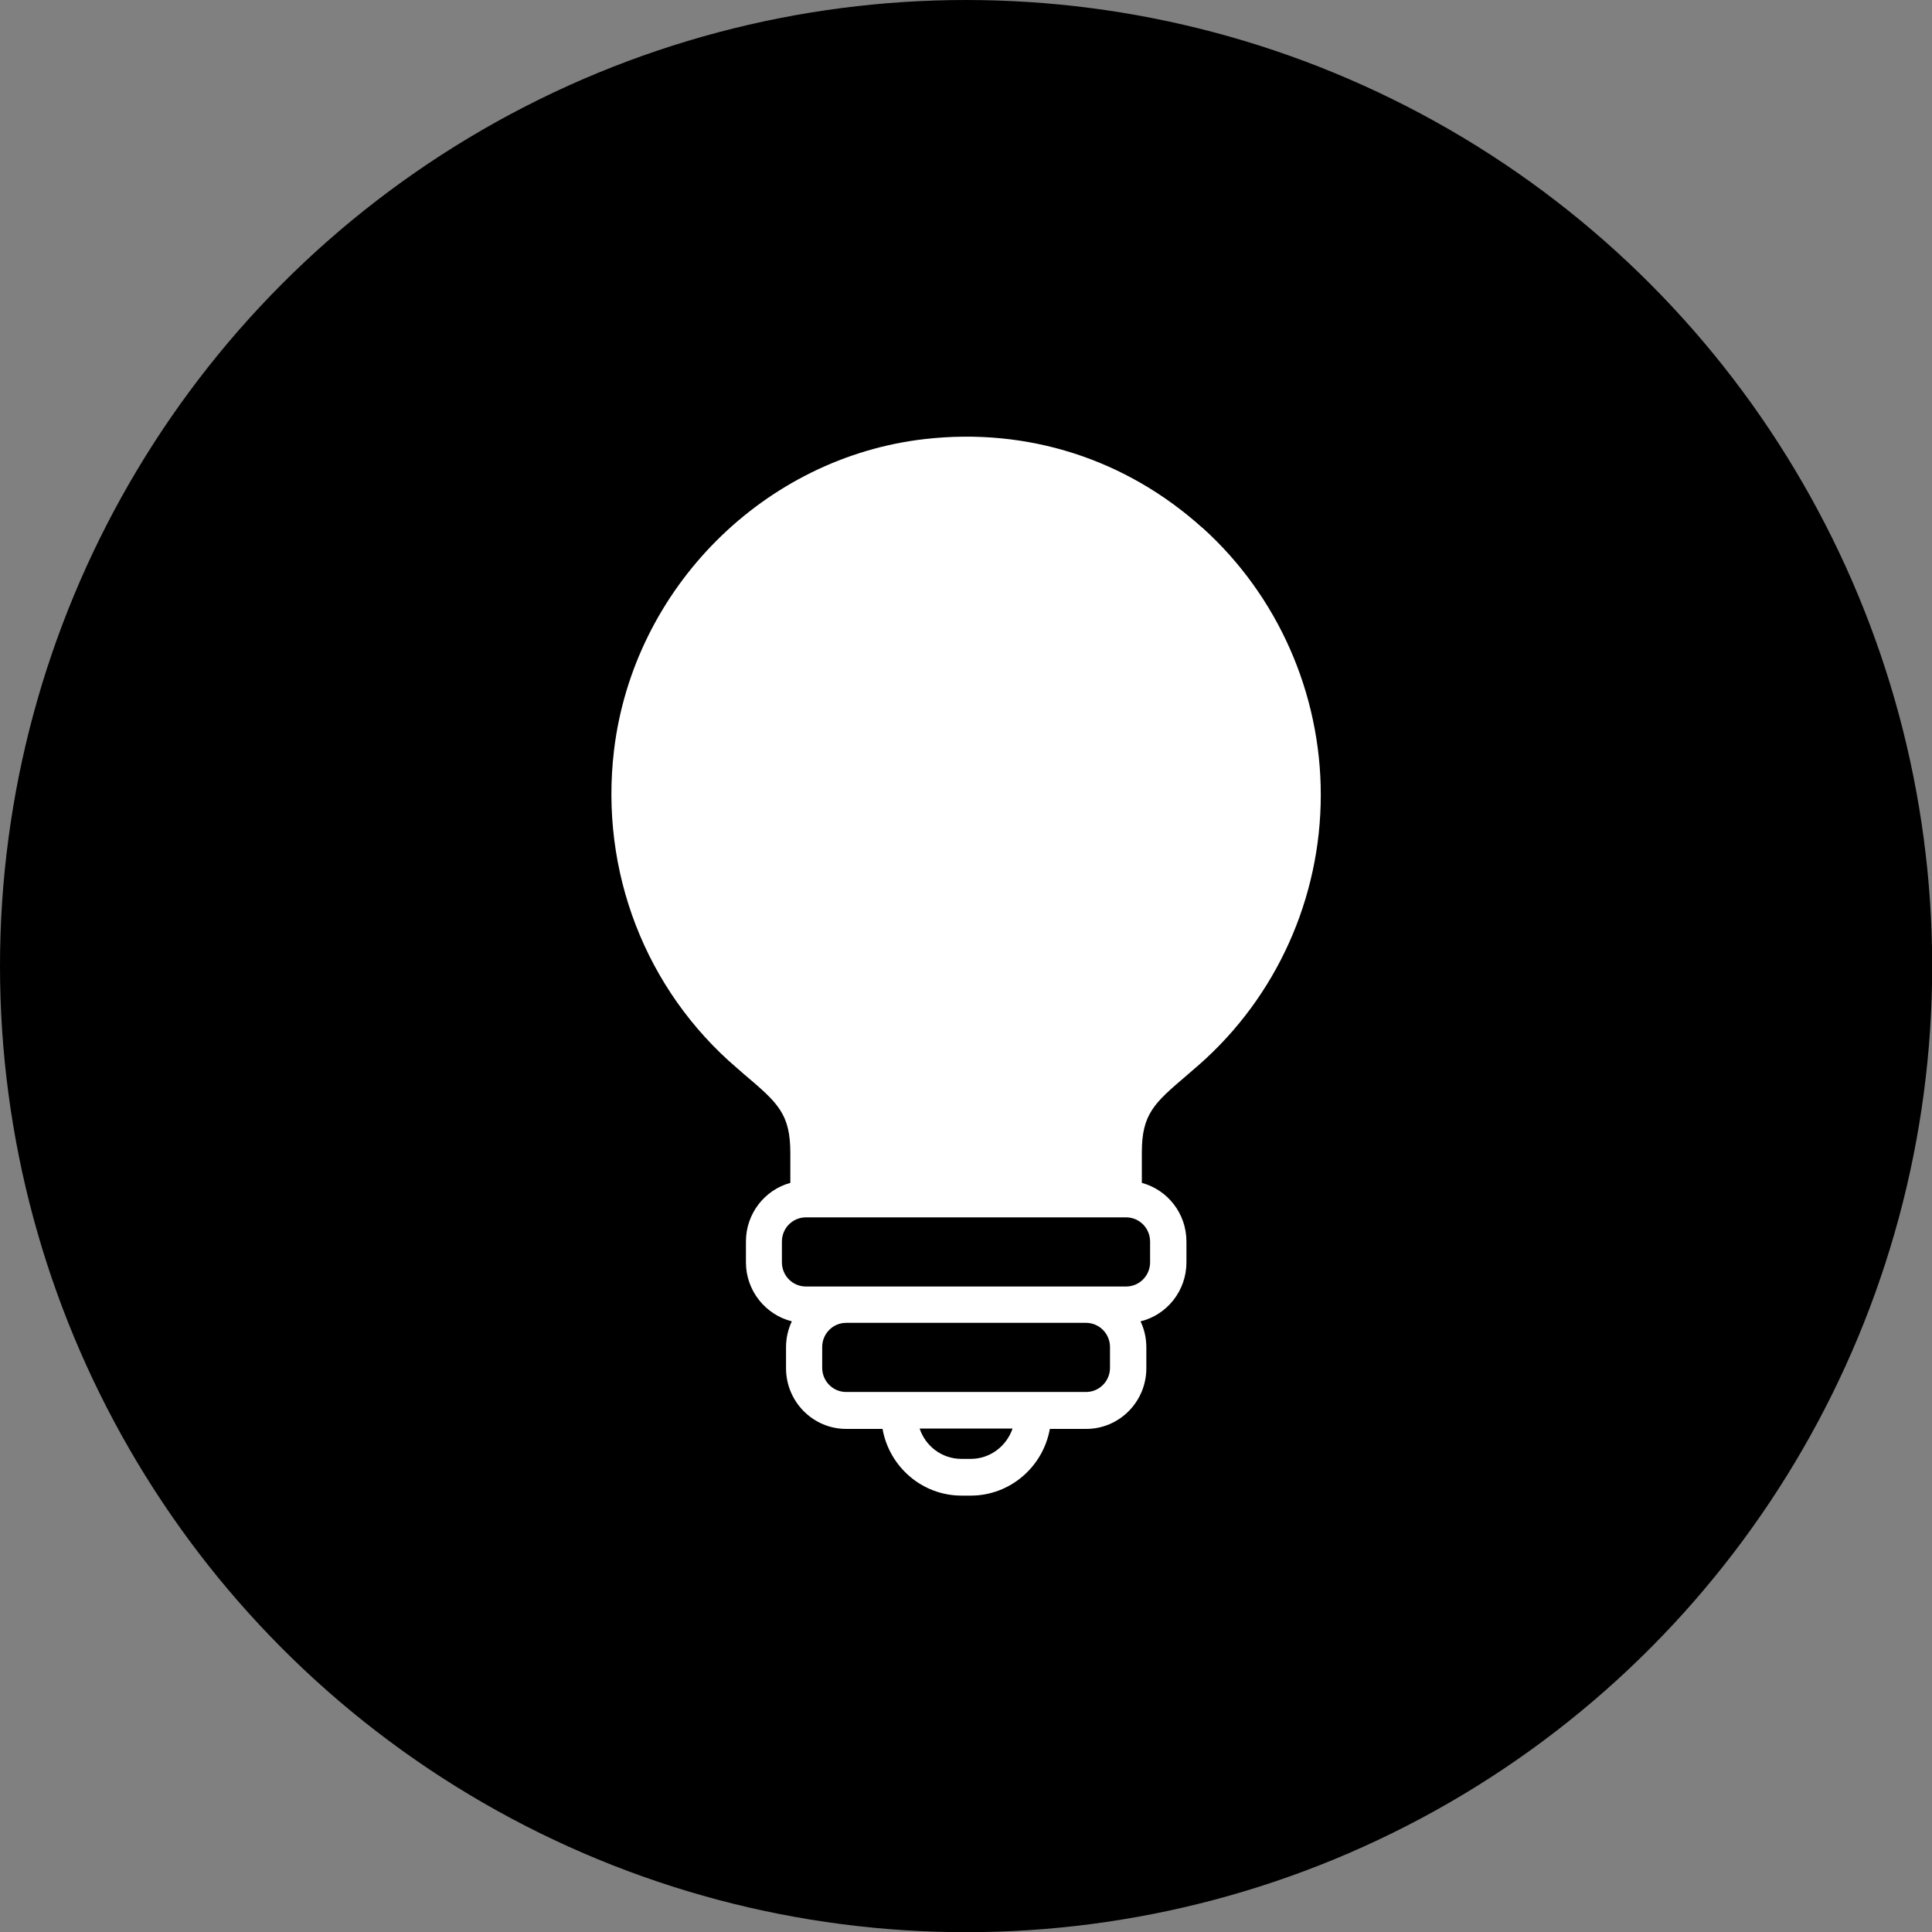
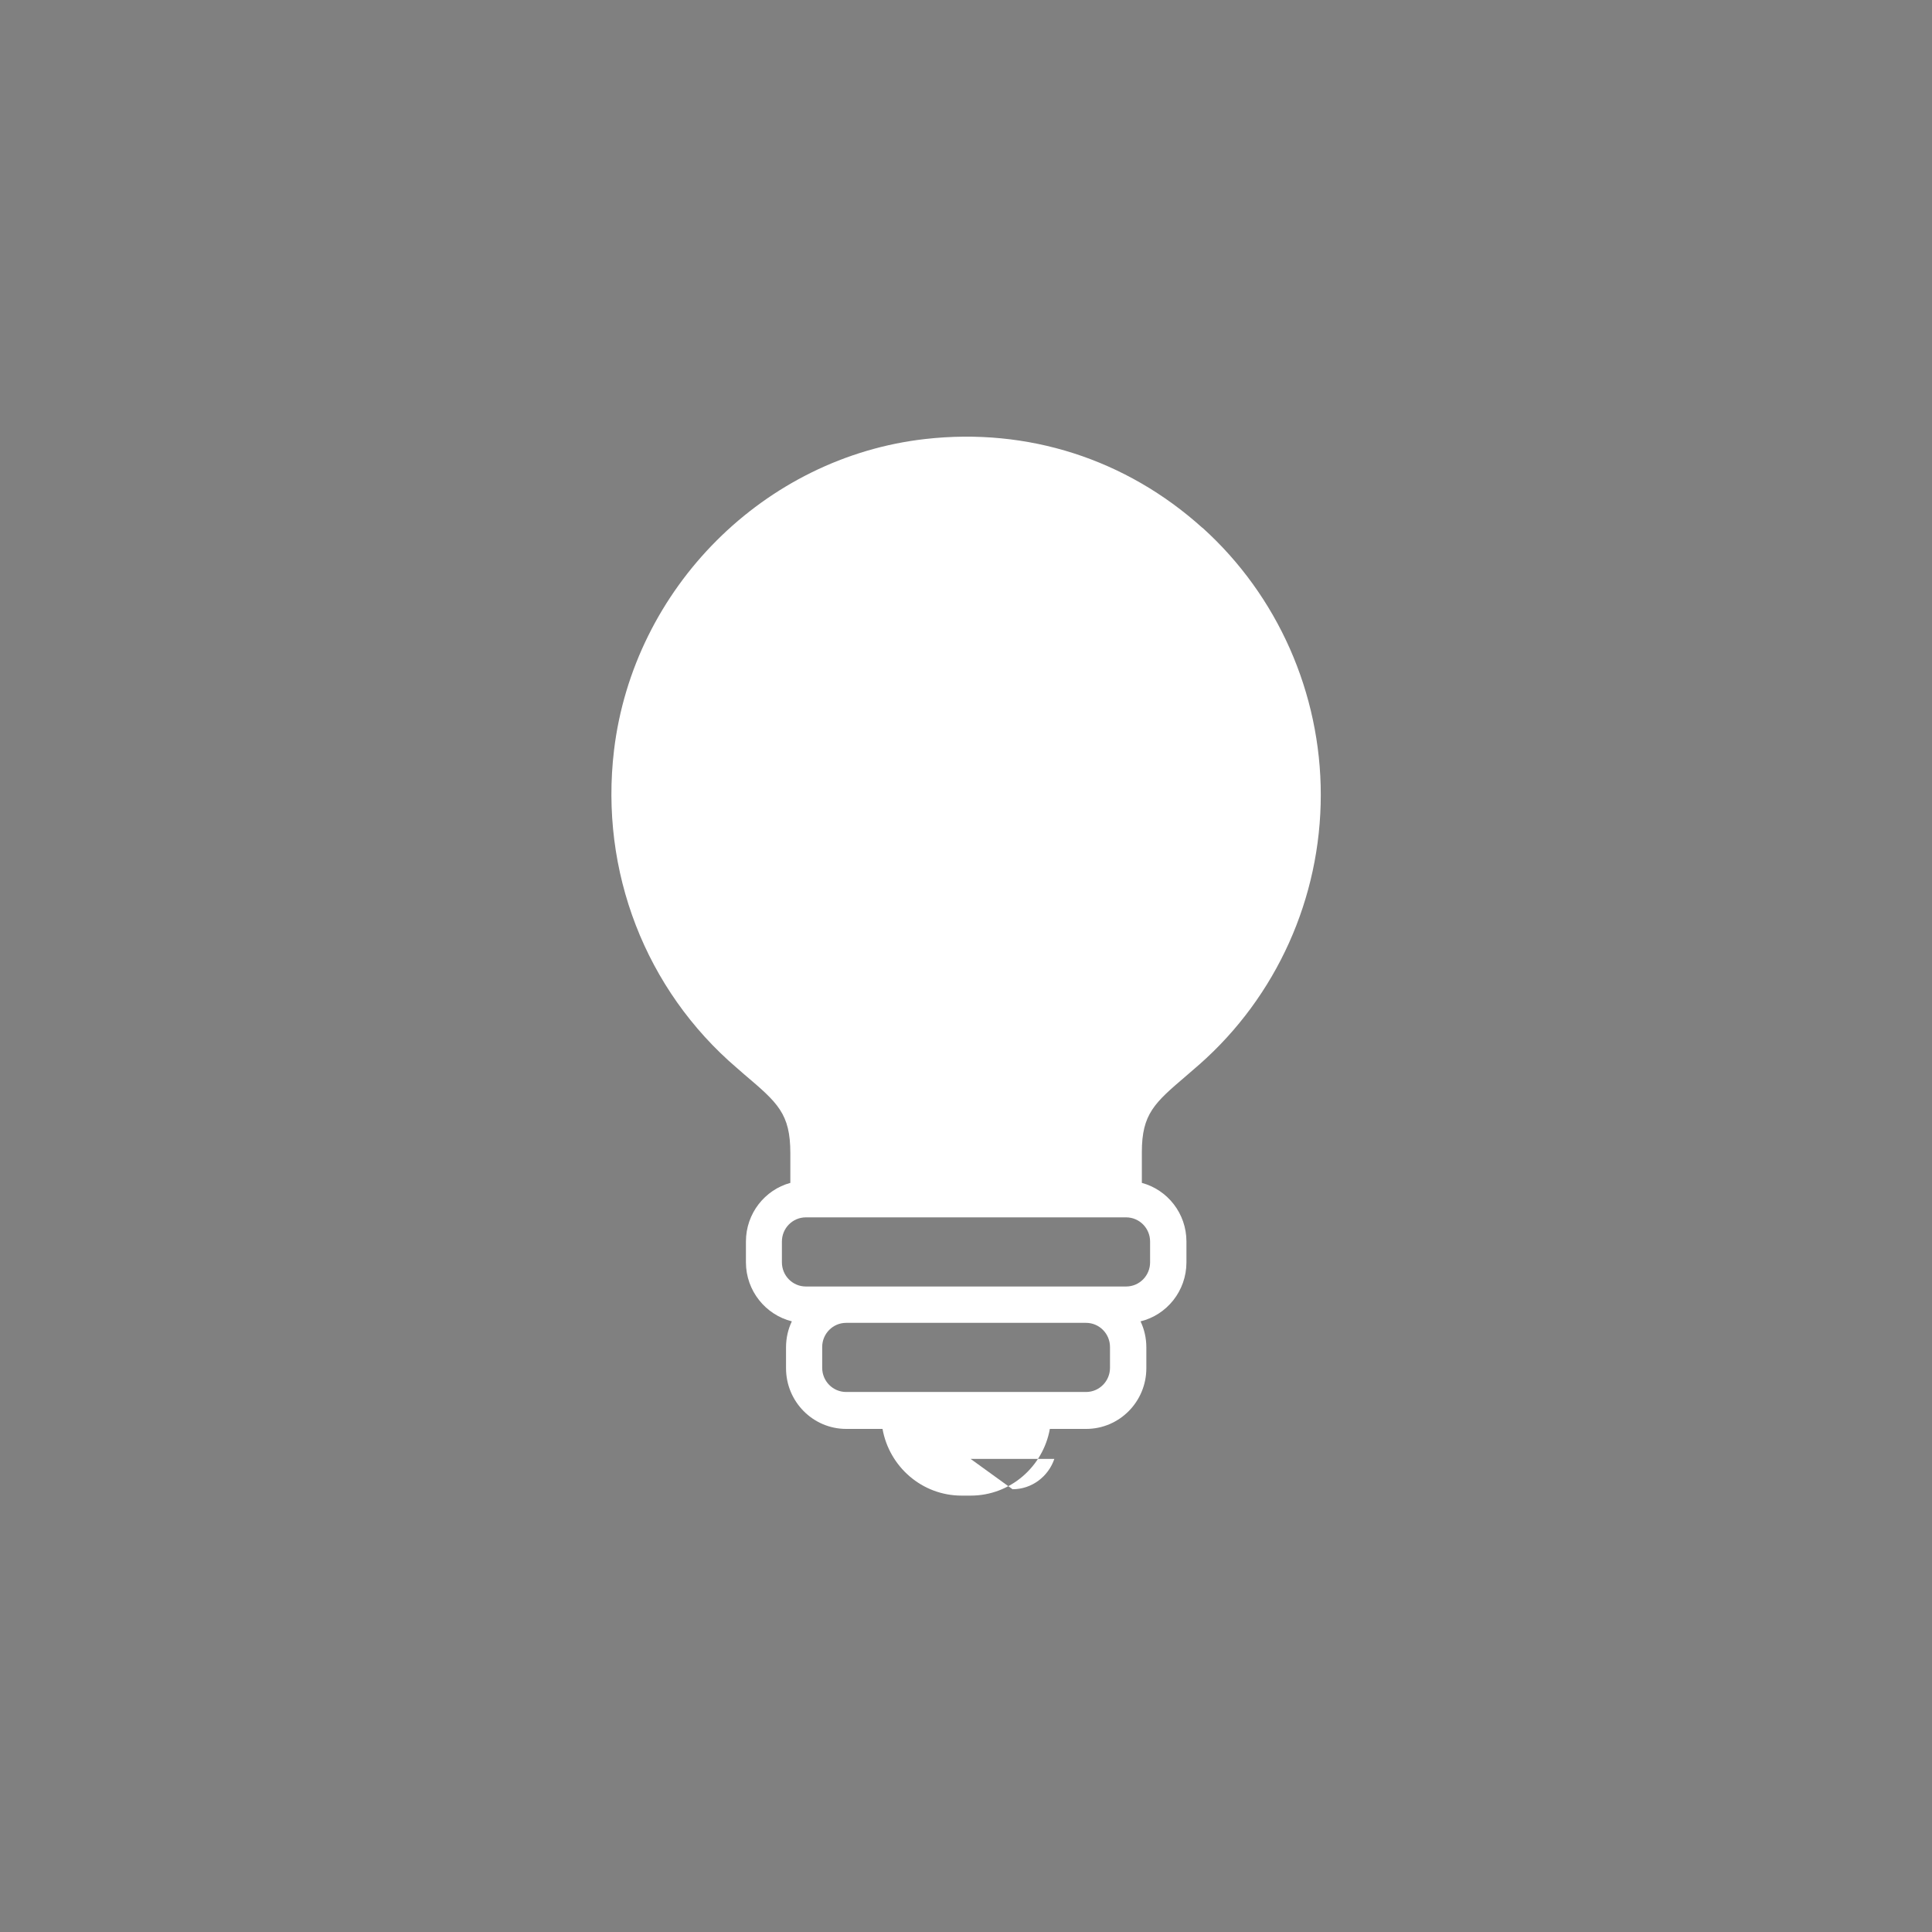
<svg xmlns="http://www.w3.org/2000/svg" id="Calque_1" data-name="Calque 1" viewBox="0 0 103.11 103.11">
  <rect x="0" y="0" width="103.11" height="103.11" fill="#808080" stroke="none" />
  <defs>
    <style>      .cls-1 {        fill: #fff;      }    </style>
  </defs>
-   <circle cx="51.56" cy="51.56" r="51.56" />
-   <path class="cls-1" d="M61.38,66.26v1.11c0,.71-.57,1.29-1.28,1.29h-17.09c-.71,0-1.28-.58-1.28-1.29v-1.11c0-.71.57-1.29,1.28-1.29h17.09c.71,0,1.28.58,1.28,1.29ZM59.24,73c0,.71-.57,1.29-1.28,1.29h-12.8c-.71,0-1.28-.58-1.28-1.29v-1.11c0-.71.57-1.29,1.28-1.29h12.8c.71,0,1.28.58,1.28,1.29v1.11h0ZM51.8,77.86h-.49c-1.04,0-1.92-.68-2.23-1.62h4.96c-.32.94-1.2,1.62-2.23,1.62ZM64.17,28.17c-4.07-3.67-9.32-5.36-14.79-4.74-8.59.97-15.57,7.95-16.61,16.61-.77,6.45,1.68,12.79,6.56,16.96.14.12.27.23.39.34,1.79,1.52,2.46,2.09,2.46,4.21v1.58c-1.36.37-2.37,1.63-2.37,3.13v1.11c0,1.52,1.05,2.8,2.45,3.15-.2.42-.31.89-.31,1.39v1.11c0,1.79,1.44,3.24,3.21,3.24h1.94c.36,2.02,2.11,3.56,4.22,3.56h.49c2.1,0,3.86-1.54,4.22-3.56h1.94c1.77,0,3.21-1.45,3.21-3.24v-1.11c0-.5-.11-.97-.31-1.39,1.4-.34,2.45-1.62,2.45-3.15v-1.11c0-1.5-1.01-2.76-2.38-3.13v-1.64c0-2.04.68-2.63,2.33-4.04.23-.2.48-.41.74-.64,4.12-3.63,6.48-8.88,6.48-14.39,0-5.43-2.3-10.63-6.31-14.25Z" />
+   <path class="cls-1" d="M61.38,66.26v1.11c0,.71-.57,1.29-1.28,1.29h-17.09c-.71,0-1.28-.58-1.28-1.29v-1.11c0-.71.57-1.29,1.28-1.29h17.09c.71,0,1.28.58,1.28,1.29ZM59.24,73c0,.71-.57,1.29-1.28,1.29h-12.8c-.71,0-1.28-.58-1.28-1.29v-1.11c0-.71.57-1.29,1.28-1.29h12.8c.71,0,1.28.58,1.28,1.29v1.11h0ZM51.8,77.86h-.49h4.96c-.32.94-1.2,1.62-2.23,1.62ZM64.17,28.17c-4.07-3.67-9.32-5.36-14.79-4.74-8.59.97-15.57,7.95-16.61,16.61-.77,6.45,1.68,12.79,6.56,16.96.14.12.27.23.39.34,1.79,1.52,2.46,2.09,2.46,4.21v1.58c-1.36.37-2.37,1.63-2.37,3.13v1.11c0,1.52,1.05,2.8,2.45,3.15-.2.42-.31.89-.31,1.39v1.11c0,1.79,1.44,3.24,3.21,3.24h1.94c.36,2.02,2.11,3.56,4.22,3.56h.49c2.1,0,3.86-1.54,4.22-3.56h1.94c1.77,0,3.21-1.45,3.21-3.24v-1.11c0-.5-.11-.97-.31-1.39,1.4-.34,2.45-1.62,2.45-3.15v-1.11c0-1.5-1.01-2.76-2.38-3.13v-1.64c0-2.04.68-2.63,2.33-4.04.23-.2.48-.41.74-.64,4.12-3.63,6.48-8.88,6.48-14.39,0-5.43-2.3-10.63-6.31-14.25Z" />
</svg>